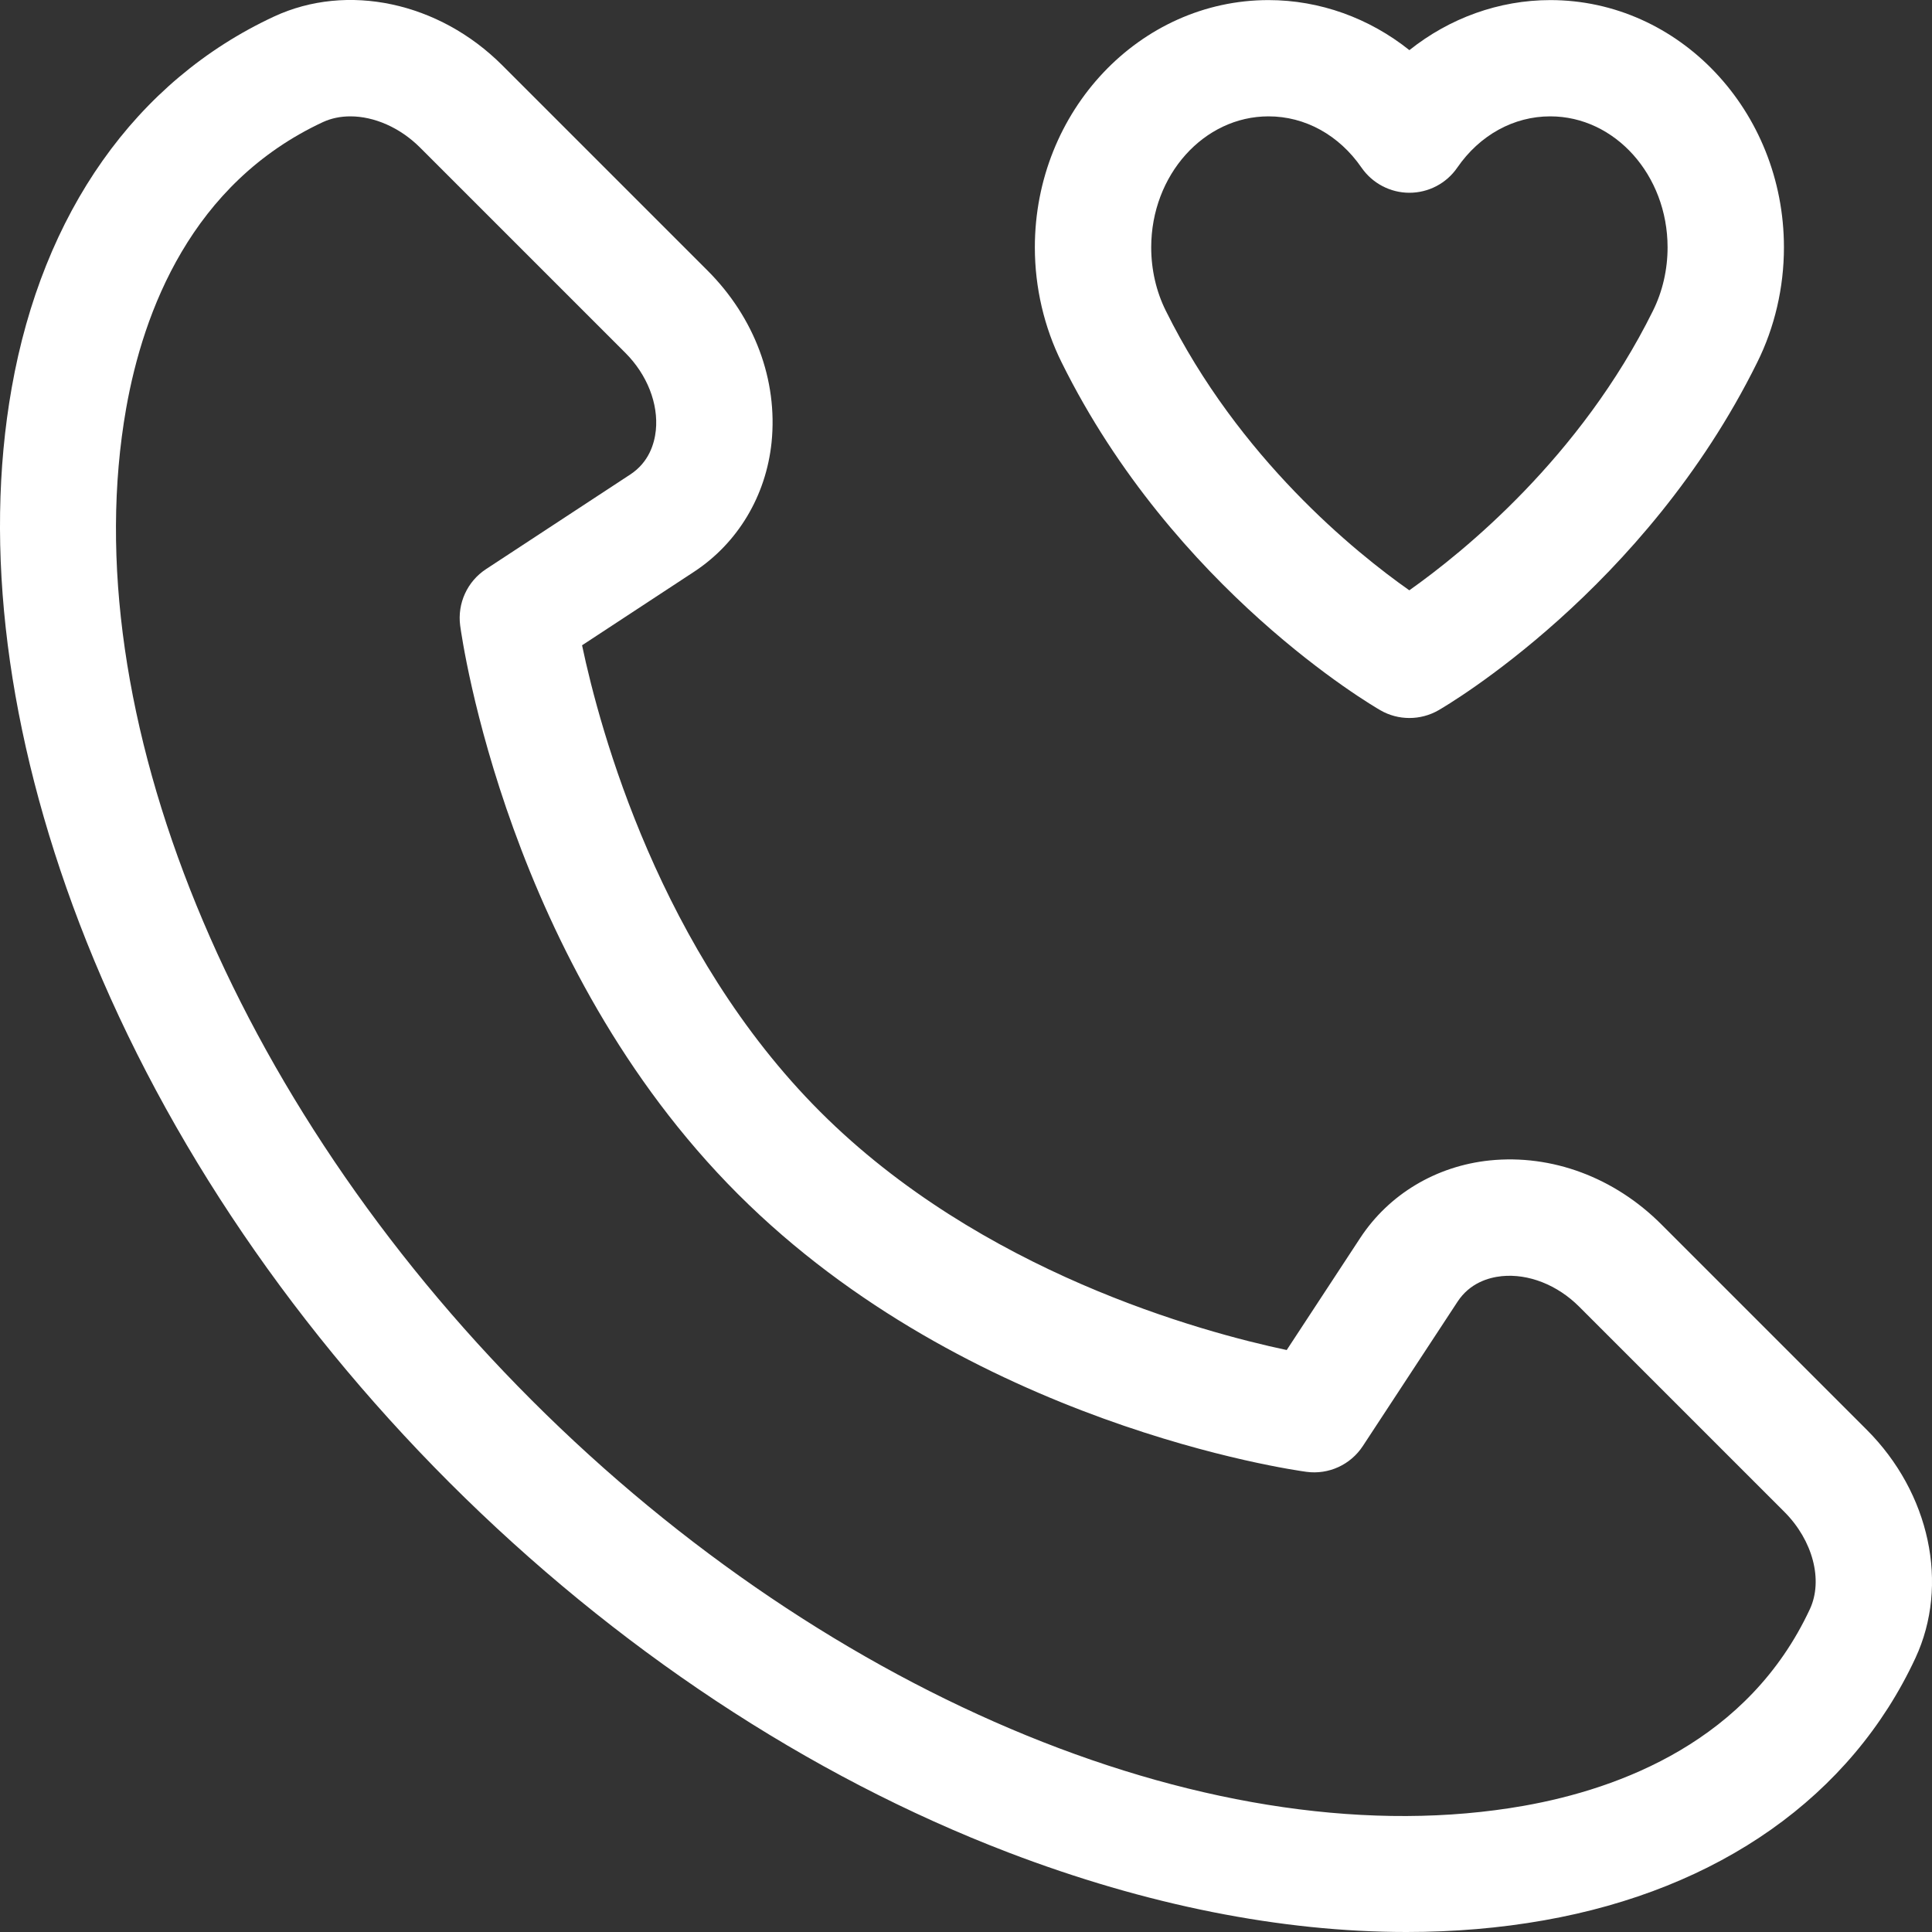
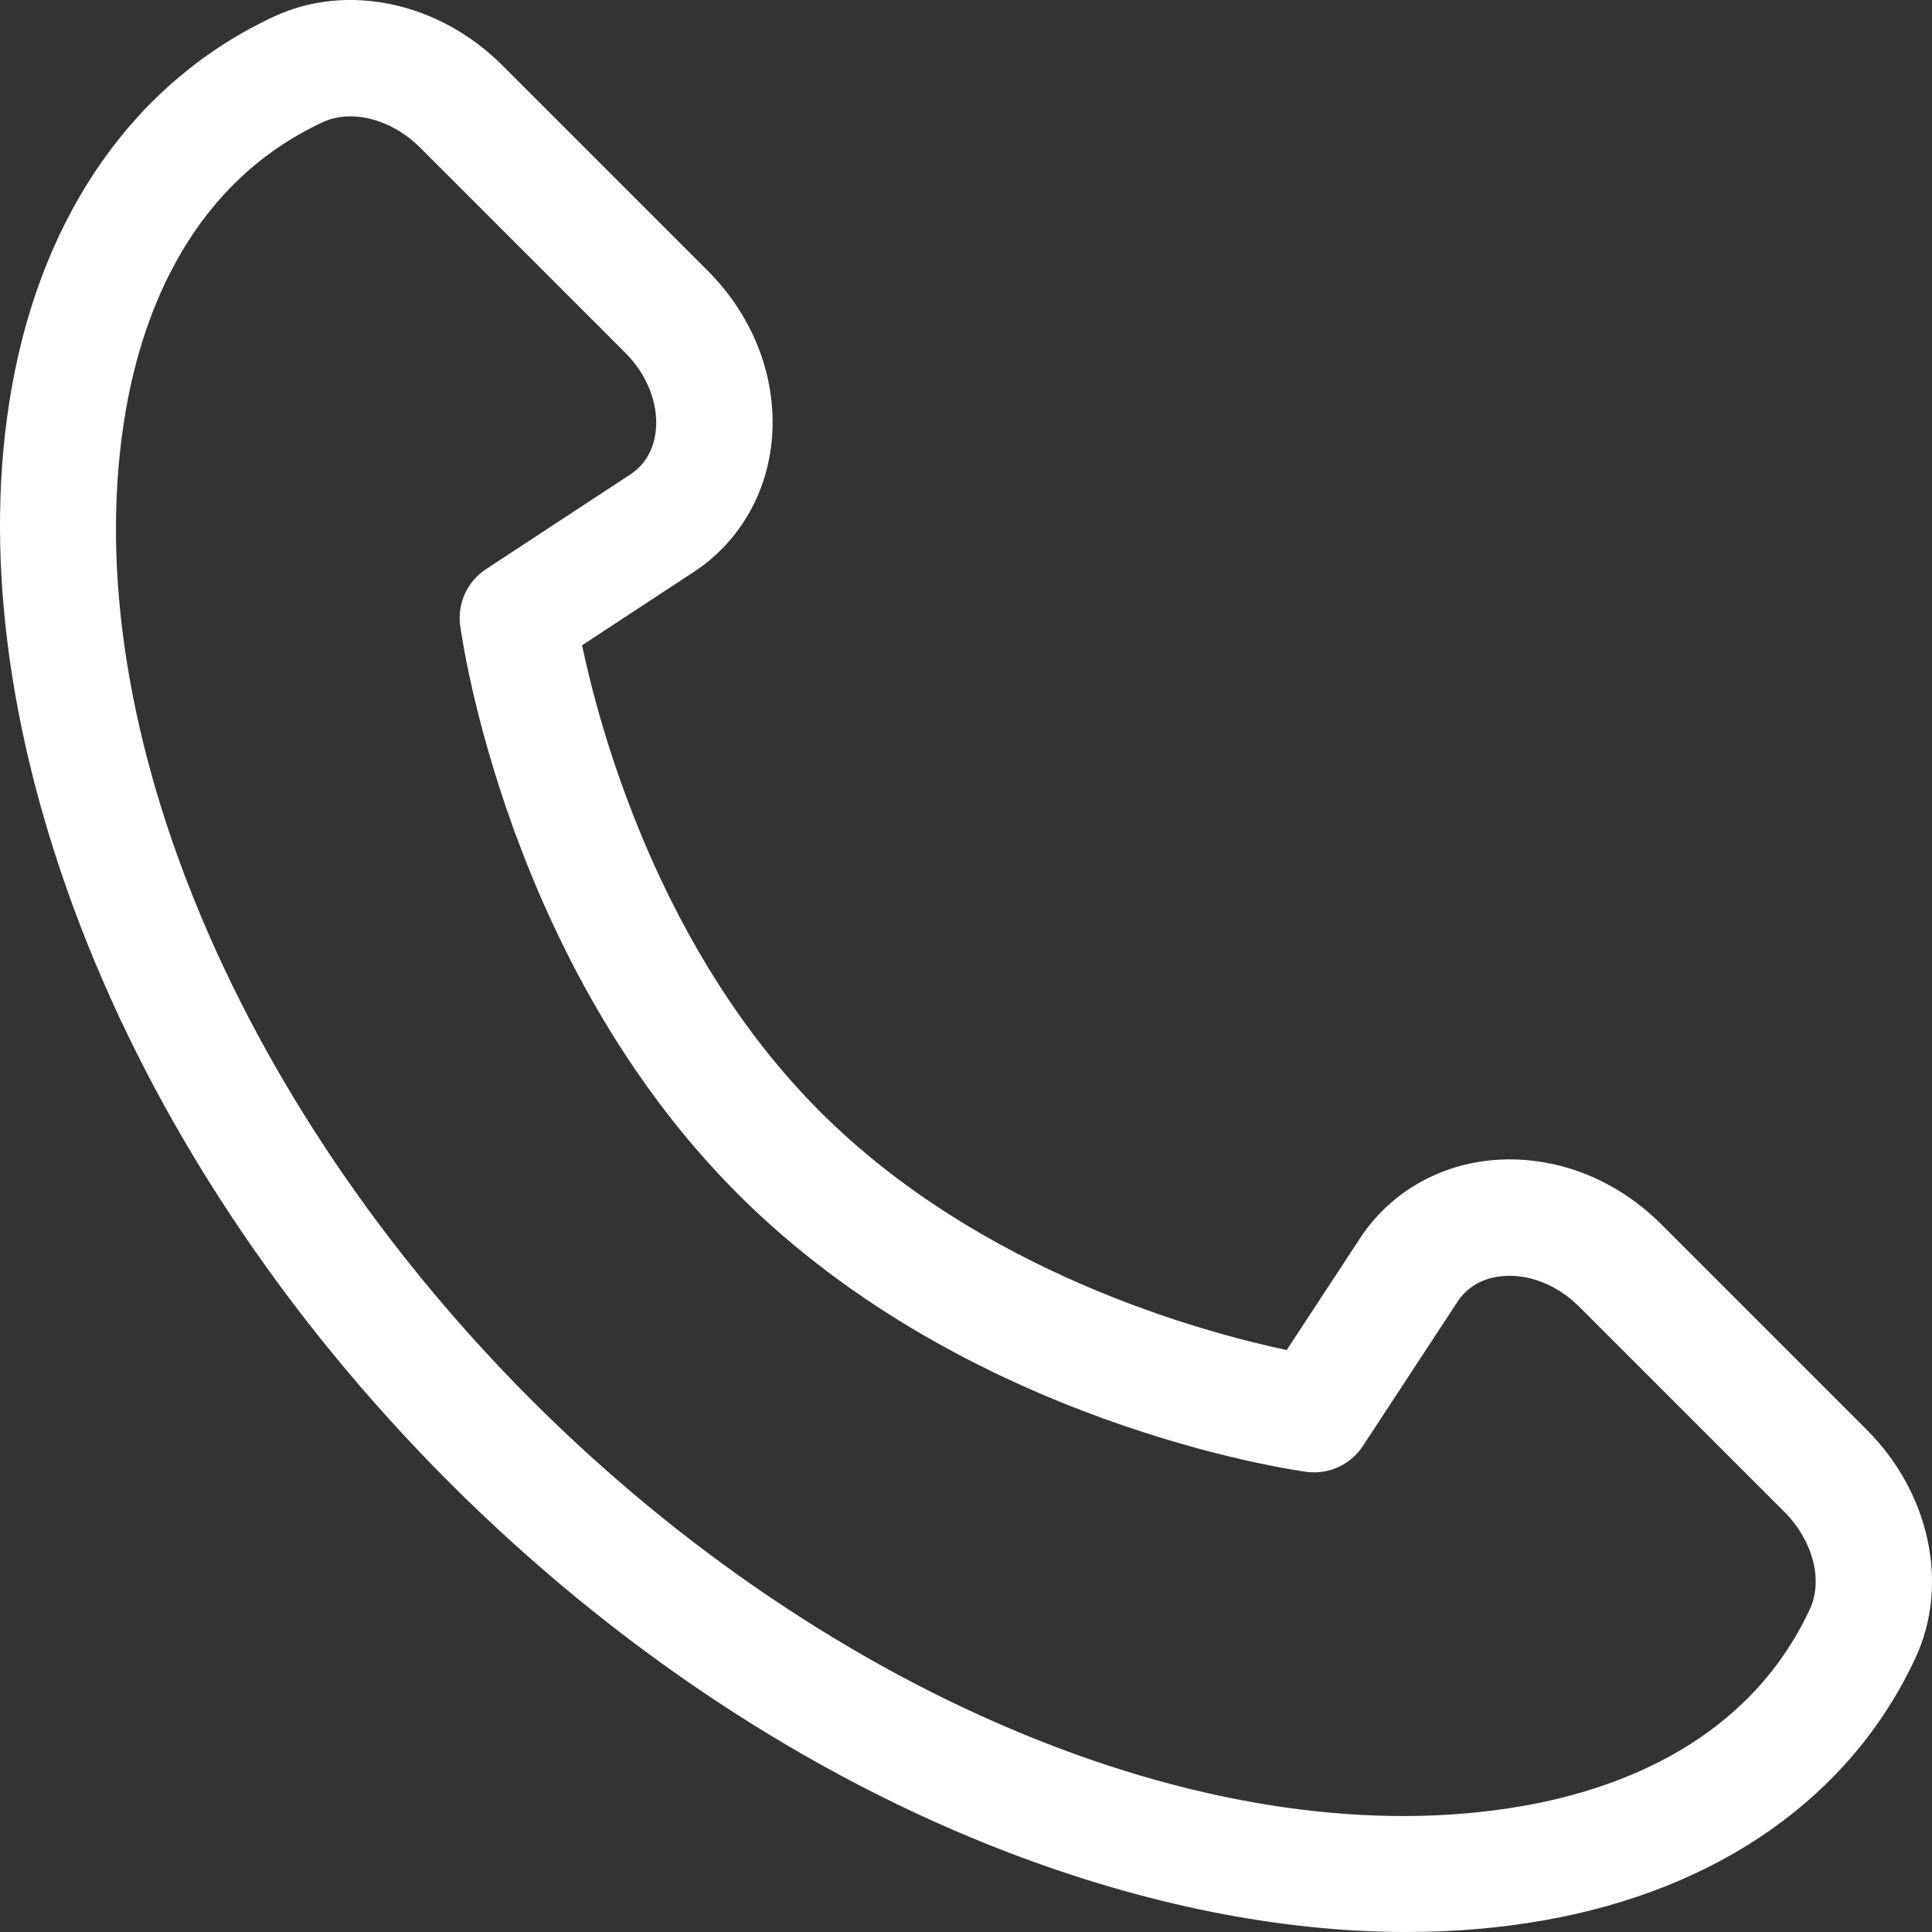
<svg xmlns="http://www.w3.org/2000/svg" width="22" height="22" viewBox="0 0 22 22" fill="none">
  <rect x="0" y="0" width="22" height="22" fill="#333333" stroke="none" />
  <path d="M21.256 16.28L18.919 13.943C18.384 13.407 17.671 13.142 16.964 13.214C16.354 13.277 15.816 13.599 15.489 14.097L14.652 15.373C13.684 15.168 11.167 14.487 9.34 12.66C7.513 10.833 6.832 8.316 6.628 7.348L7.903 6.511C8.401 6.184 8.723 5.647 8.786 5.037C8.858 4.329 8.593 3.617 8.057 3.081L5.72 0.744C5 0.023 3.954 -0.2 3.119 0.189C1.546 0.921 0.485 2.423 0.133 4.418C-0.19 6.243 0.078 8.352 0.905 10.516C1.778 12.797 3.235 14.998 5.118 16.882C7.002 18.765 9.203 20.222 11.484 21.095C13.053 21.695 14.592 22 16.015 22C16.555 22 17.08 21.956 17.582 21.867C19.577 21.515 21.079 20.454 21.811 18.881C22.2 18.046 21.977 17 21.256 16.28ZM20.61 18.322C19.912 19.821 18.453 20.368 17.352 20.563C13.904 21.172 9.469 19.359 6.055 15.945C2.641 12.531 0.828 8.097 1.437 4.648C1.632 3.547 2.179 2.088 3.678 1.39C3.774 1.346 3.879 1.325 3.99 1.325C4.259 1.325 4.554 1.451 4.784 1.681L7.121 4.018C7.369 4.266 7.499 4.597 7.468 4.901C7.452 5.053 7.389 5.264 7.177 5.403L5.534 6.481C5.321 6.621 5.207 6.87 5.24 7.123C5.261 7.279 5.784 10.978 8.403 13.597C11.022 16.216 14.721 16.739 14.877 16.76C15.129 16.794 15.379 16.68 15.519 16.466L16.597 14.823C16.736 14.611 16.947 14.548 17.099 14.532C17.404 14.501 17.734 14.631 17.982 14.879L20.319 17.216C20.643 17.54 20.762 17.994 20.61 18.322Z" fill="white" />
-   <path d="M17.654 0.001C17.07 0.001 16.506 0.206 16.049 0.571C15.592 0.206 15.029 0.001 14.445 0.001C12.978 0.001 11.784 1.264 11.784 2.817C11.784 3.273 11.89 3.727 12.089 4.127C13.369 6.714 15.623 8.033 15.719 8.088C15.821 8.147 15.935 8.176 16.049 8.176C16.163 8.176 16.277 8.147 16.38 8.088C16.475 8.033 18.73 6.714 20.009 4.128C20.209 3.727 20.314 3.273 20.314 2.817C20.314 1.264 19.121 0.001 17.654 0.001ZM18.822 3.54C17.996 5.209 16.663 6.287 16.048 6.722C15.434 6.29 14.107 5.218 13.275 3.538C13.166 3.319 13.109 3.07 13.109 2.817C13.109 1.994 13.708 1.325 14.445 1.325C14.862 1.325 15.248 1.538 15.504 1.909C15.628 2.088 15.832 2.195 16.049 2.195C16.267 2.195 16.471 2.088 16.594 1.909C16.85 1.538 17.236 1.325 17.653 1.325C18.39 1.325 18.989 1.994 18.989 2.817C18.989 3.07 18.932 3.319 18.822 3.54Z" fill="white" />
</svg>